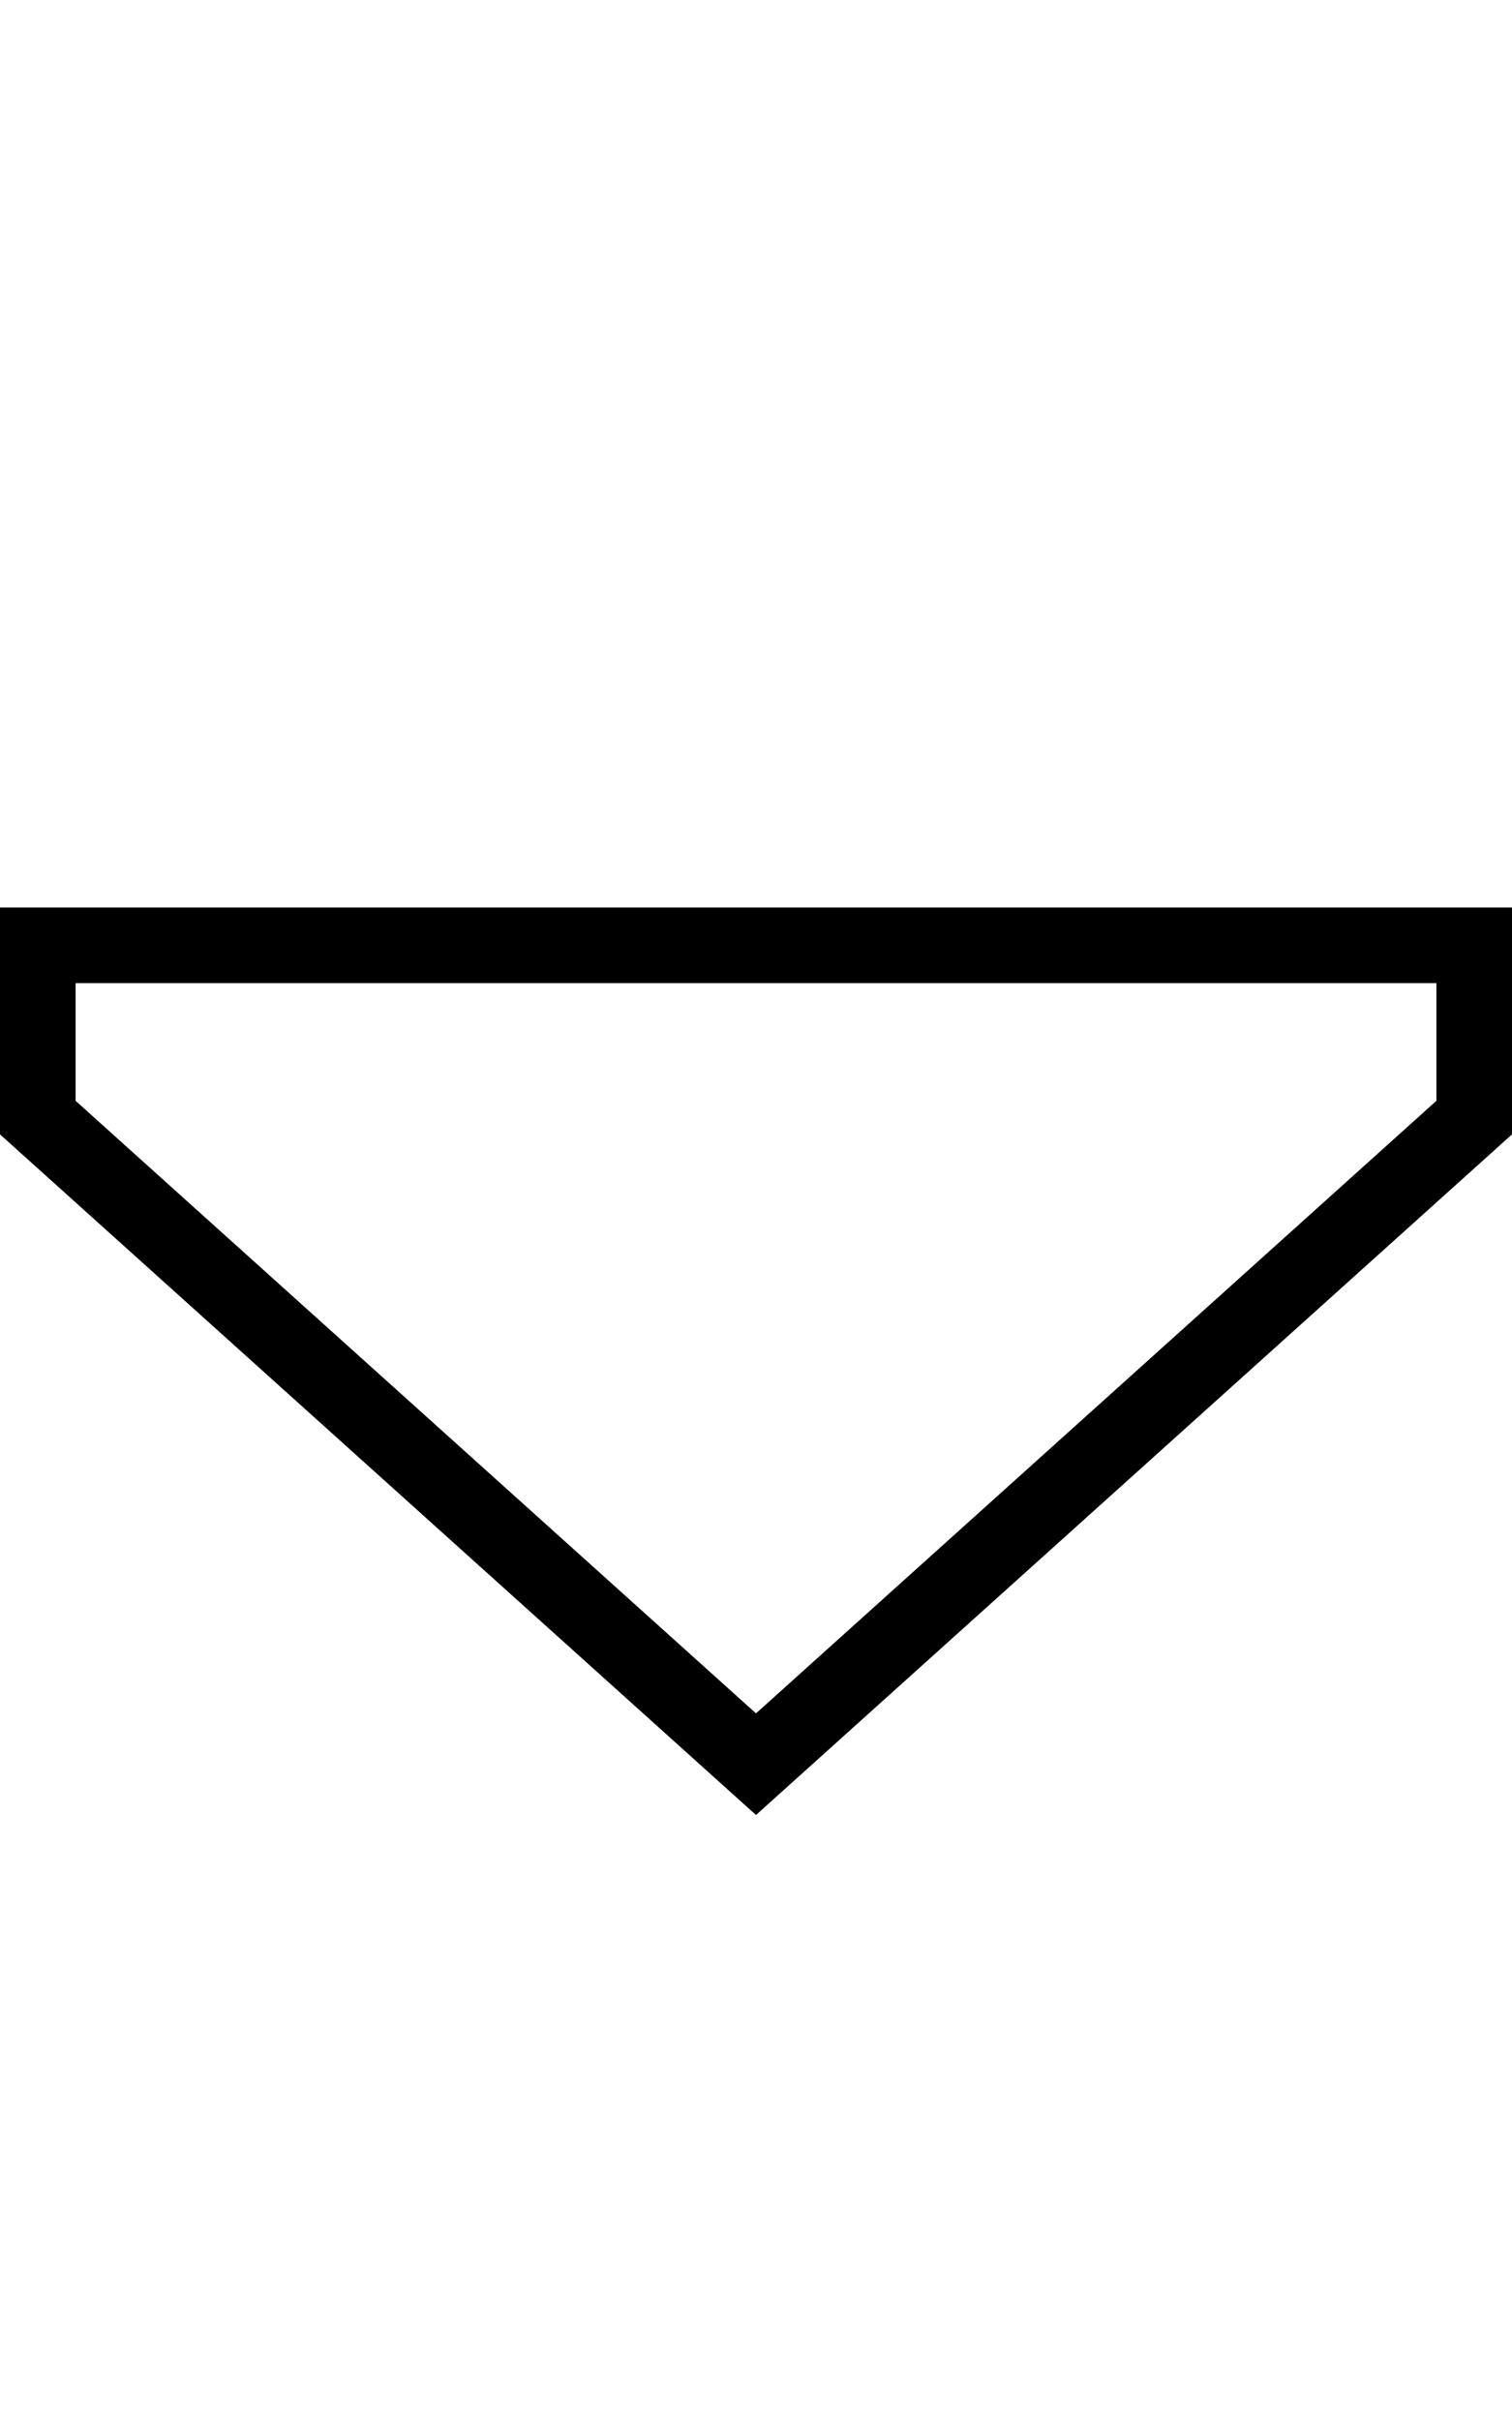
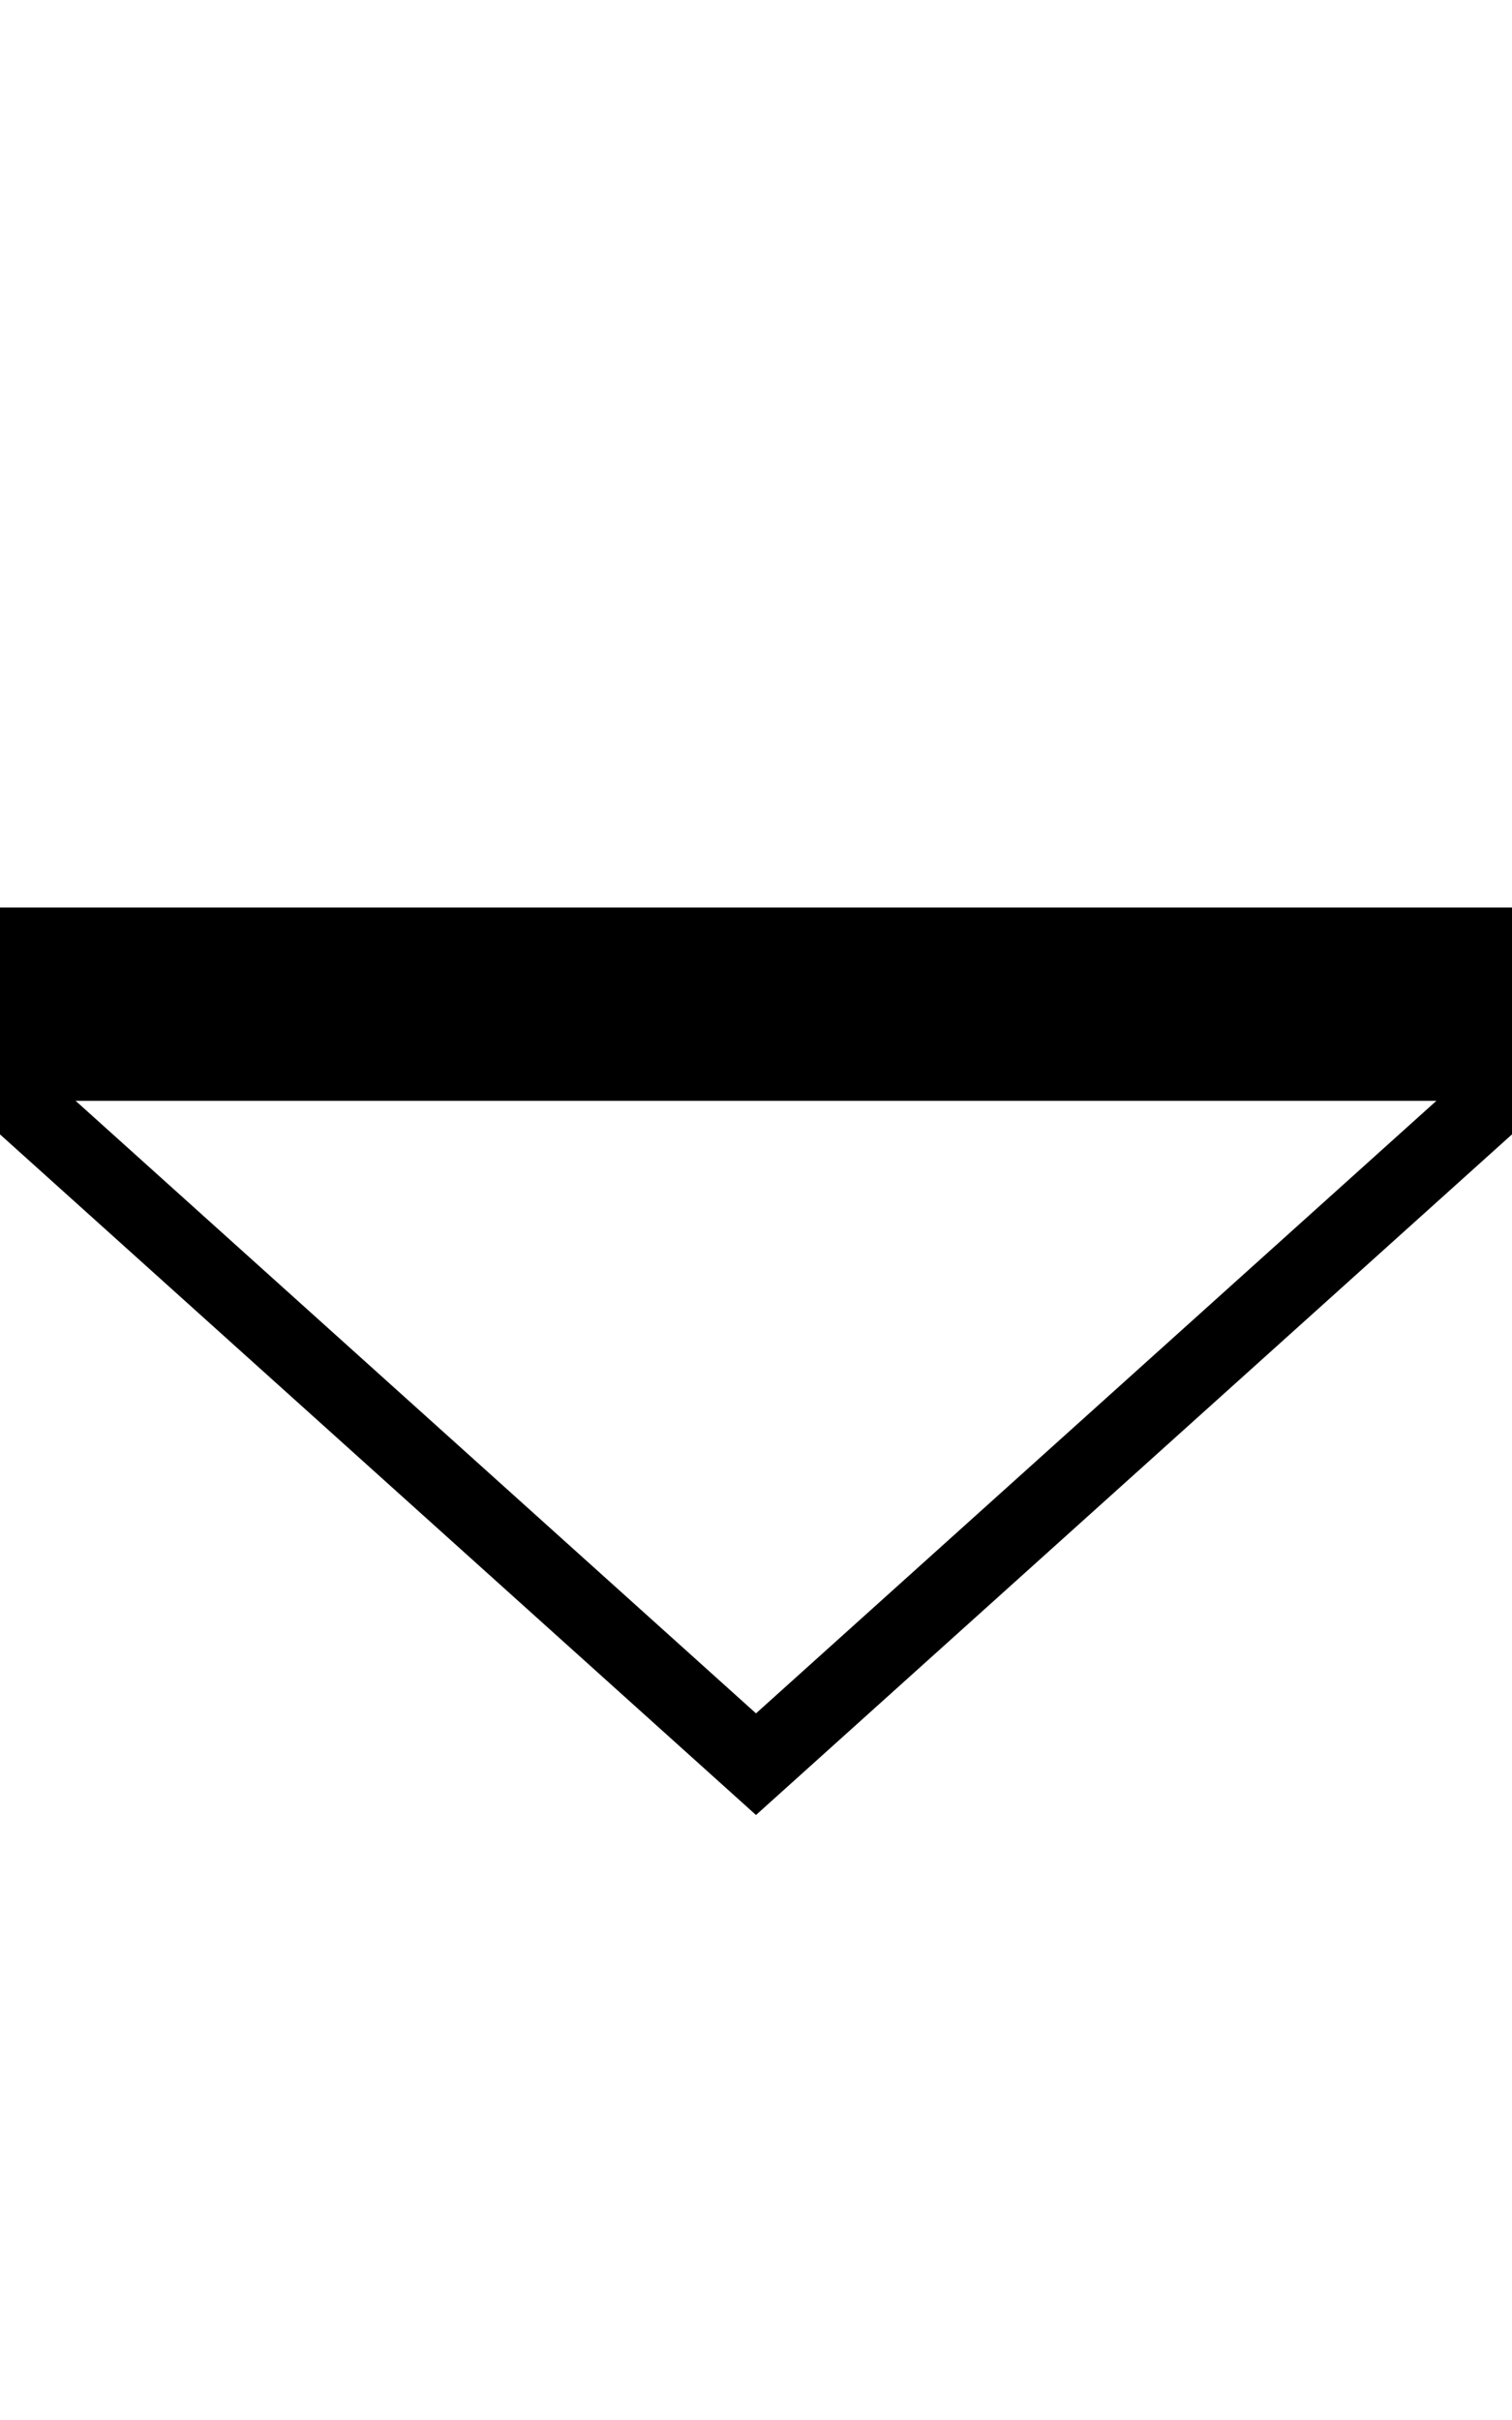
<svg xmlns="http://www.w3.org/2000/svg" viewBox="0 0 320 512">
-   <path d="M16 232.9L160 362.5 304 232.9V208H16v24.9zM160 384L0 240V208 192H16 304h16v16 32L160 384z" />
+   <path d="M16 232.9L160 362.5 304 232.9H16v24.9zM160 384L0 240V208 192H16 304h16v16 32L160 384z" />
</svg>